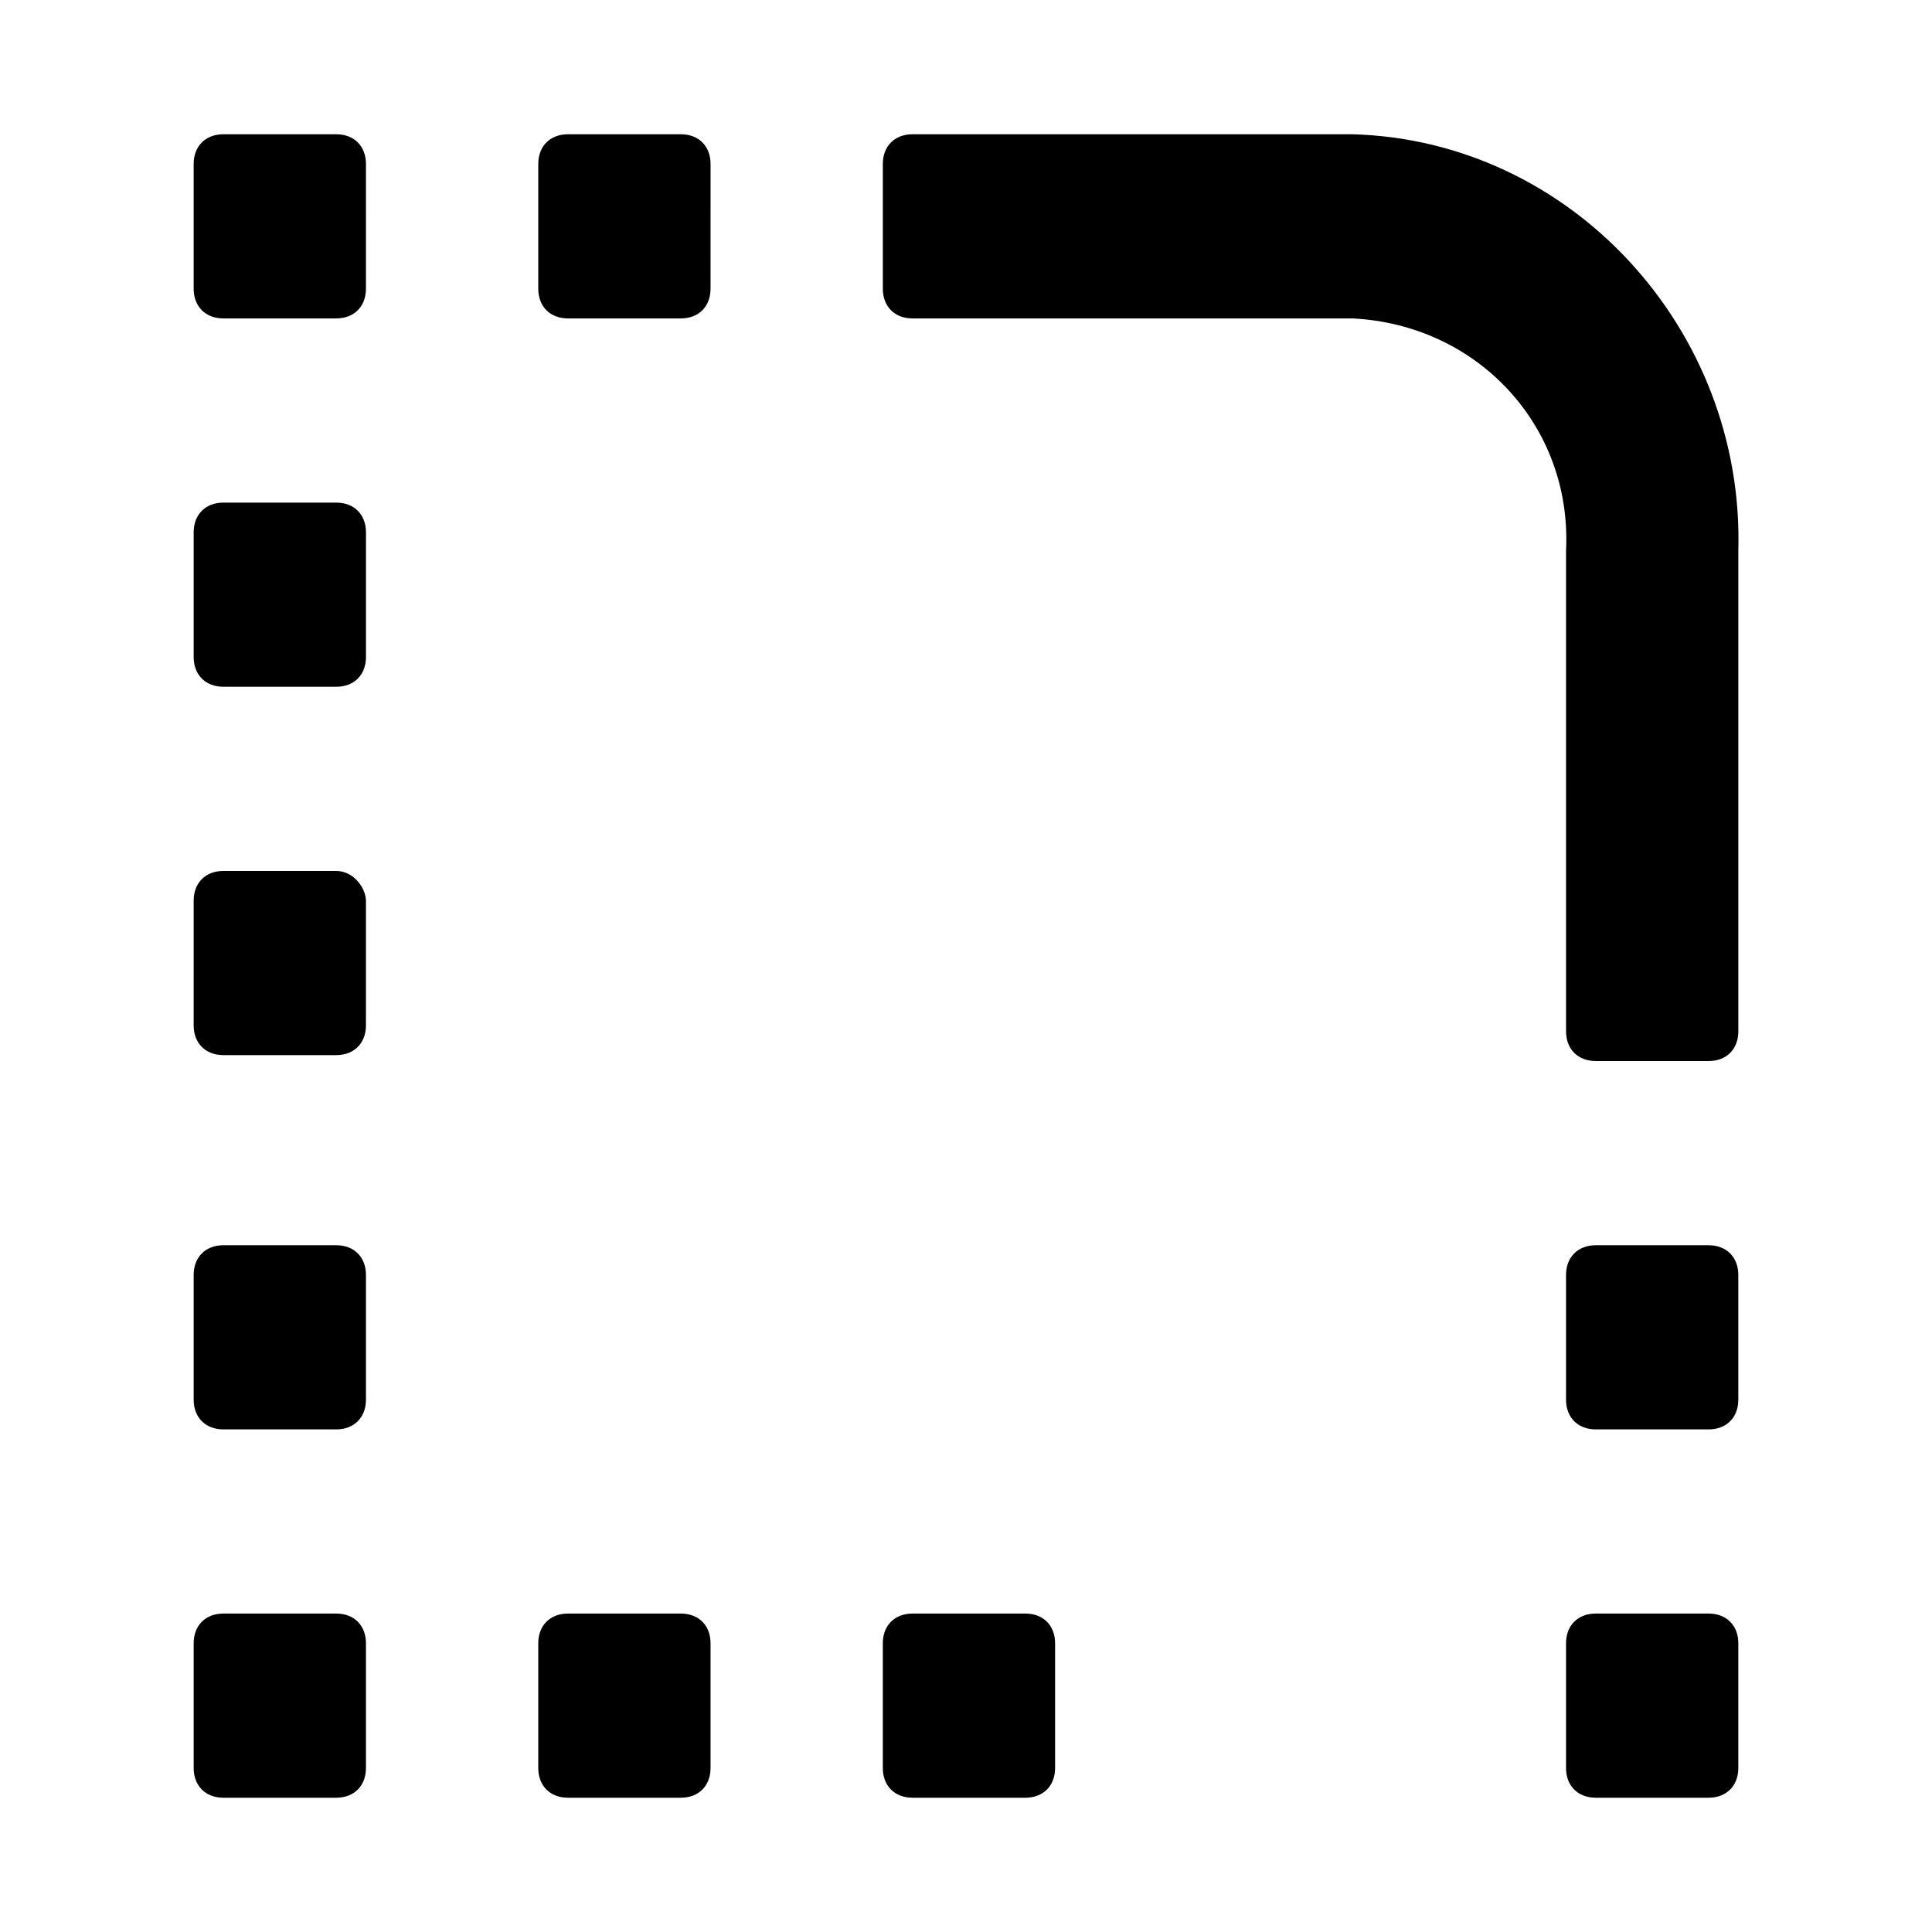
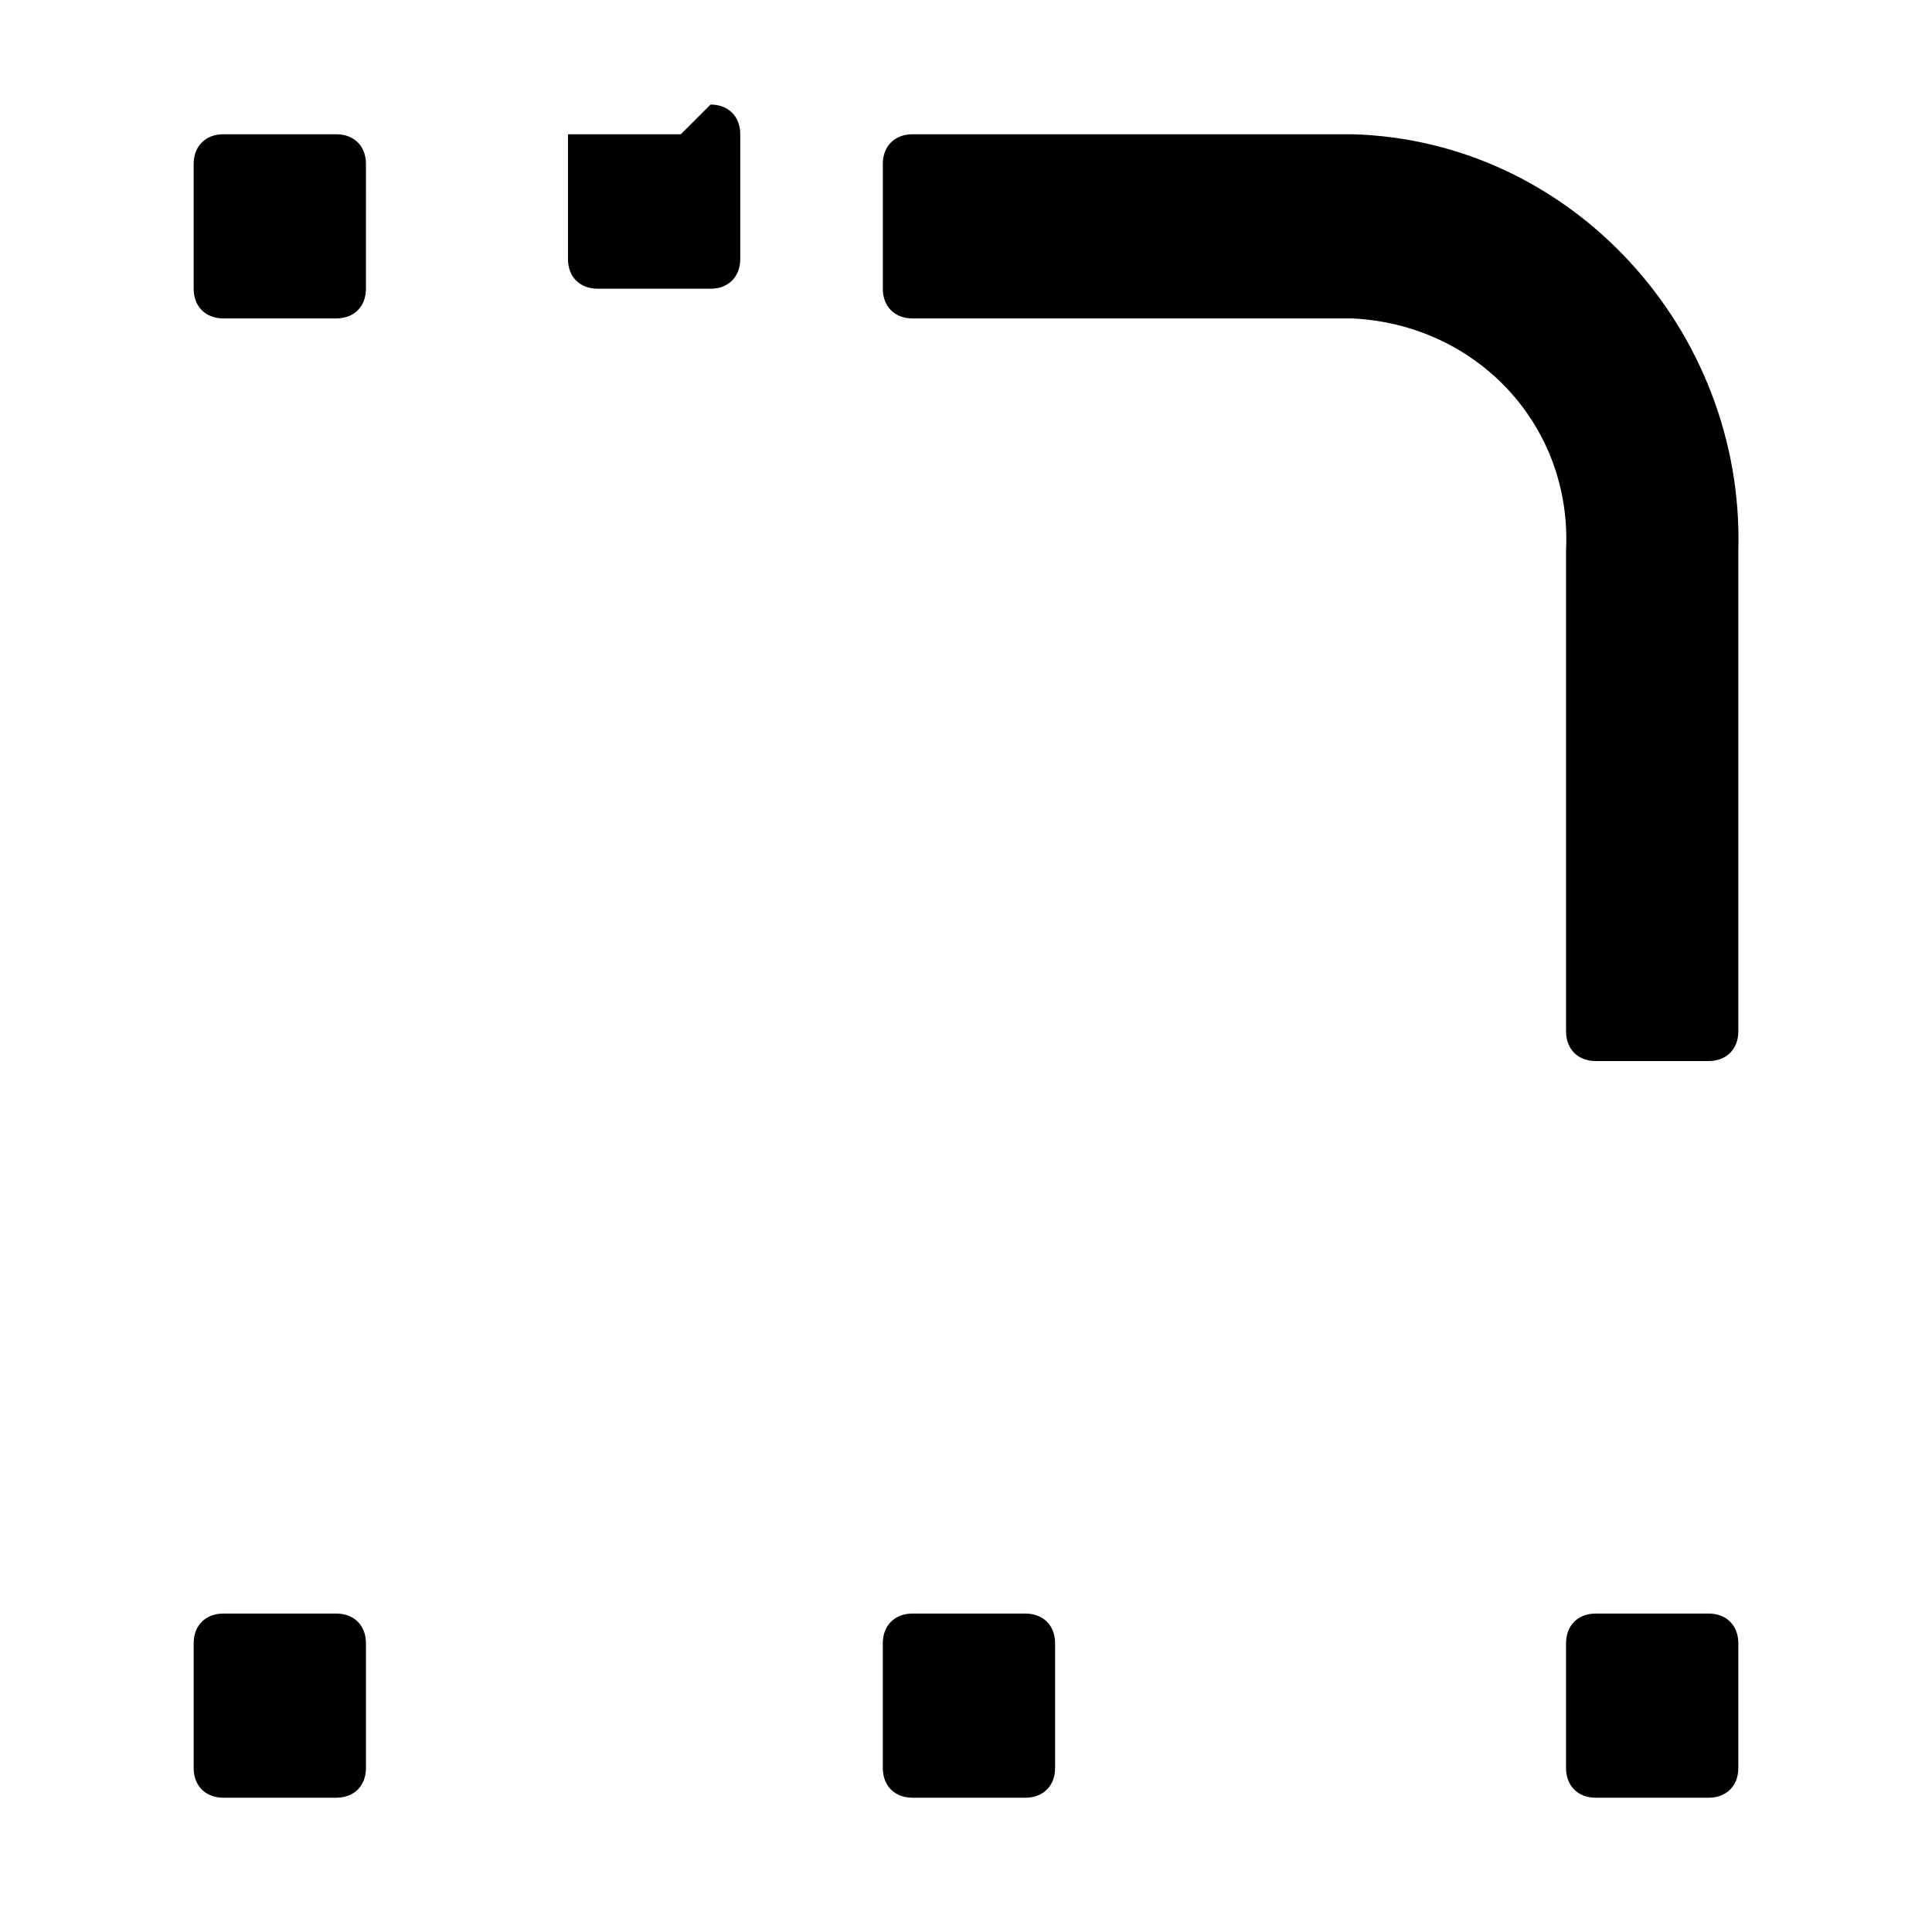
<svg xmlns="http://www.w3.org/2000/svg" fill="#000000" width="800px" height="800px" version="1.1" viewBox="144 144 512 512">
  <g>
-     <path d="m233.11 374.81h-29.914c-4.723 0-7.871 3.148-7.871 7.871l-0.004 33.062c0 4.723 3.148 7.871 7.871 7.871h29.914c4.723 0 7.871-3.148 7.871-7.871v-33.062c0.004-3.148-3.144-7.871-7.867-7.871z" />
    <path d="m233.11 571.61h-29.914c-4.723 0-7.871 3.148-7.871 7.871v33.062c-0.004 4.723 3.148 7.871 7.871 7.871h29.914c4.723 0 7.871-3.148 7.871-7.871v-33.062c0-4.723-3.148-7.871-7.871-7.871z" />
    <path d="m233.11 179.58h-29.914c-4.723 0-7.875 3.148-7.875 7.871v33.062c0 4.723 3.148 7.871 7.871 7.871h29.914c4.723 0 7.871-3.148 7.871-7.871l0.004-33.062c0-4.723-3.148-7.871-7.871-7.871z" />
-     <path d="m203.2 326h29.914c4.723 0 7.871-3.148 7.871-7.871v-33.062c0-4.723-3.148-7.871-7.871-7.871h-29.914c-4.723 0-7.875 3.148-7.875 7.871v33.062c0 4.723 3.152 7.871 7.875 7.871z" />
-     <path d="m233.11 474h-29.914c-4.723 0-7.871 3.148-7.871 7.871v33.062c0 4.723 3.148 7.871 7.871 7.871h29.914c4.723 0 7.871-3.148 7.871-7.871v-33.062c0-4.723-3.148-7.871-7.871-7.871z" />
-     <path d="m324.43 179.58h-29.914c-4.723 0-7.871 3.148-7.871 7.871v33.062c0 4.723 3.148 7.871 7.871 7.871h29.914c4.723 0 7.871-3.148 7.871-7.871l0.004-33.062c0-4.723-3.152-7.871-7.875-7.871z" />
-     <path d="m324.43 571.61h-29.914c-4.723 0-7.871 3.148-7.871 7.871v33.062c0 4.723 3.148 7.871 7.871 7.871h29.914c4.723 0 7.871-3.148 7.871-7.871v-33.062c0.004-4.723-3.148-7.871-7.871-7.871z" />
+     <path d="m324.43 179.58h-29.914v33.062c0 4.723 3.148 7.871 7.871 7.871h29.914c4.723 0 7.871-3.148 7.871-7.871l0.004-33.062c0-4.723-3.152-7.871-7.875-7.871z" />
    <path d="m415.74 571.61h-29.914c-4.723 0-7.871 3.148-7.871 7.871v33.062c0 4.723 3.148 7.871 7.871 7.871h29.914c4.723 0 7.871-3.148 7.871-7.871v-33.062c0-4.723-3.148-7.871-7.871-7.871z" />
-     <path d="m596.8 474h-29.914c-4.723 0-7.871 3.148-7.871 7.871v33.062c0 4.723 3.148 7.871 7.871 7.871h29.914c4.723 0 7.871-3.148 7.871-7.871v-33.062c0-4.723-3.148-7.871-7.871-7.871z" />
    <path d="m596.8 571.61h-29.914c-4.723 0-7.871 3.148-7.871 7.871v33.062c0 4.723 3.148 7.871 7.871 7.871h29.914c4.723 0 7.871-3.148 7.871-7.871v-33.062c0-4.723-3.148-7.871-7.871-7.871z" />
    <path d="m502.34 179.58h-116.51c-4.723 0-7.871 3.148-7.871 7.871v33.062c0 4.723 3.148 7.871 7.871 7.871h116.51c33.062 1.574 58.254 28.34 56.68 61.402v127.53c0 4.723 3.148 7.871 7.871 7.871h29.914c4.723 0 7.871-3.148 7.871-7.871v-127.53c1.574-58.25-44.086-108.63-102.34-110.21z" />
  </g>
</svg>